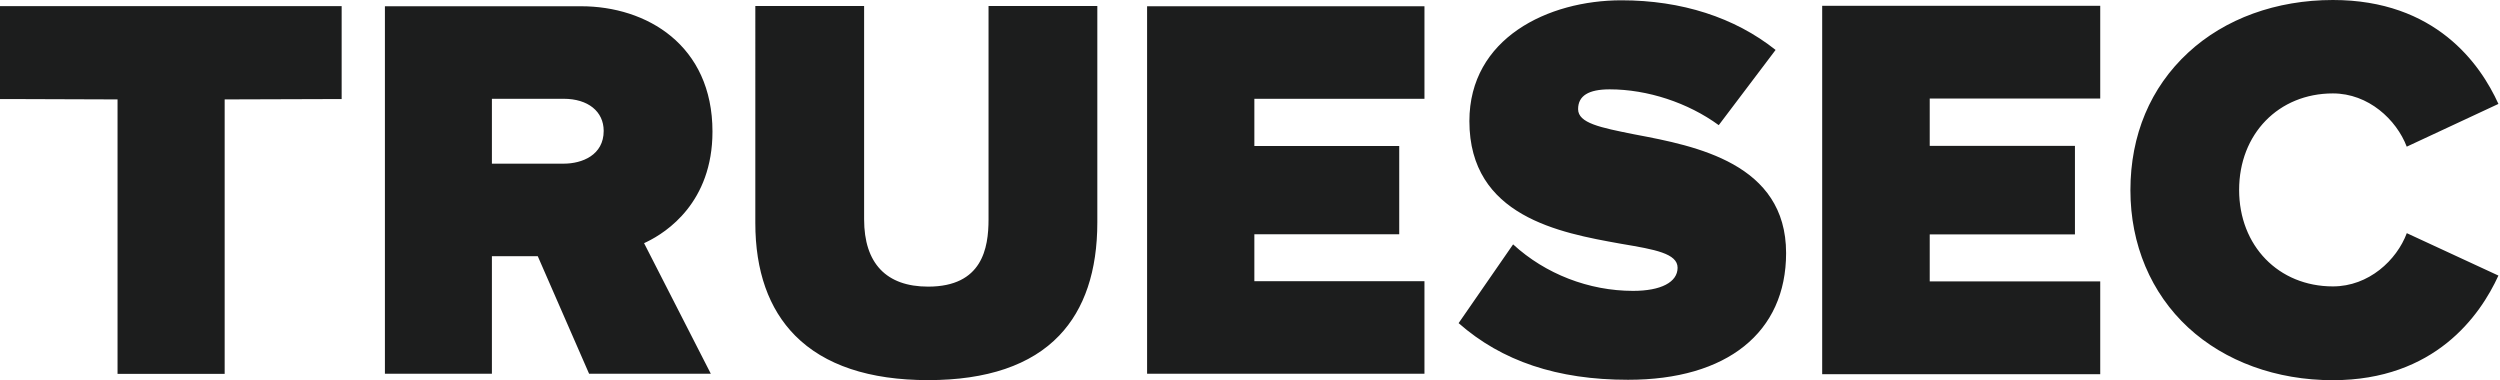
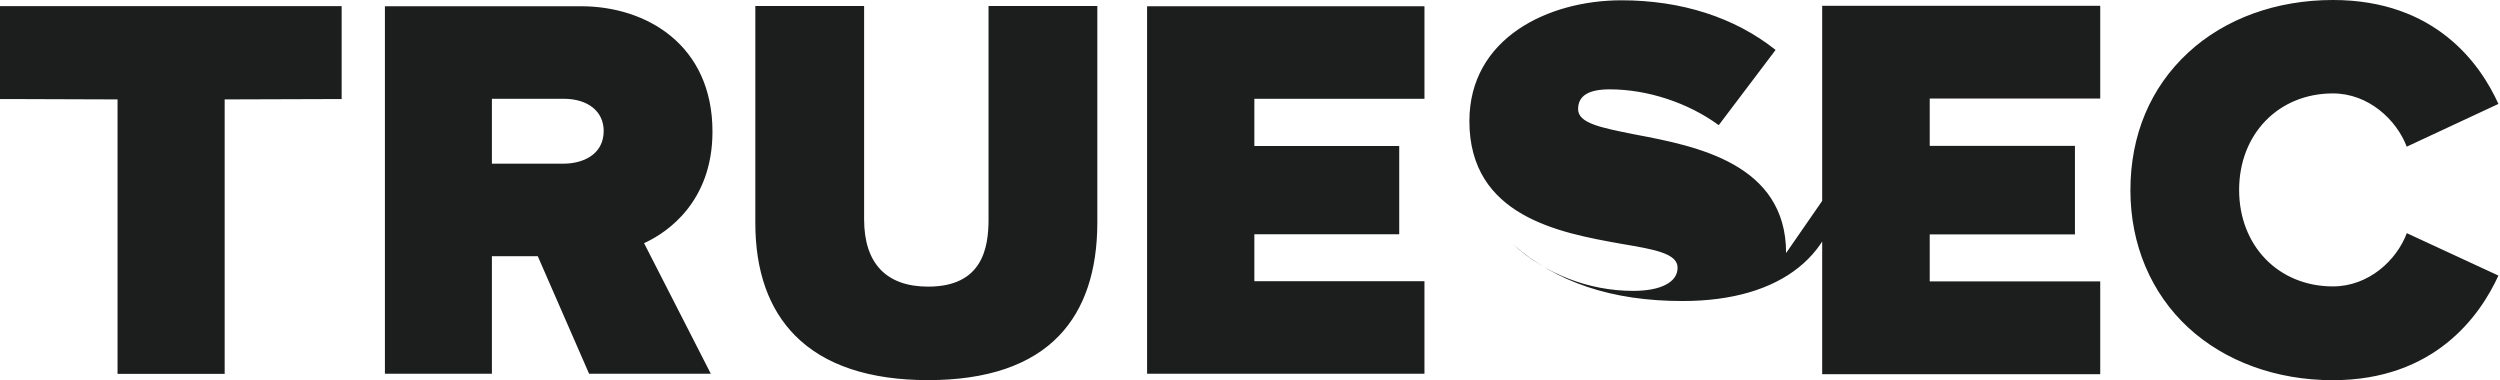
<svg xmlns="http://www.w3.org/2000/svg" fill="#1C1D1D" viewBox="0 0 171 26">
  <title>Truesec</title>
-   <path d="M40.293 25.562h8.326l-4.565-8.93.19-.09c1.35-.656 4.489-2.701 4.489-7.541 0-5.925-4.512-8.573-8.982-8.573H26.328V25.562h7.318v-8.036h3.138l3.509 8.036ZM33.646 6.757h4.912c1.659 0 2.734.865 2.734 2.197 0 1.655-1.474 2.24-2.734 2.24H33.646V6.757ZM63.488 26c4.018 0 7.037-1.027 8.968-3.053 1.726-1.807 2.601-4.413 2.601-7.736V.409h-7.441V15.002c0 1.978-.428 4.603-4.132 4.603-2.862 0-4.379-1.593-4.379-4.603V.409h-7.441V15.249c0 3.29.918 5.882 2.725 7.708 2.007 2.021 5.069 3.043 9.101 3.043Zm58.681-8.692c0-6.143-6.196-7.323-10.294-8.102l-.1-.019c-2.306-.461-3.833-.766-3.833-1.721 0-.913.709-1.355 2.159-1.355 2.587 0 5.359.913 7.461 2.449l3.889-5.145c-2.796-2.225-6.438-3.395-10.546-3.395-5.012 0-10.399 2.587-10.399 8.264 0 6.524 6.205 7.641 10.308 8.378l.167.029c2.187.371 3.766.642 3.766 1.621 0 .989-1.137 1.583-3.044 1.583-3.024 0-6-1.155-8.207-3.181l-3.727 5.387c2.962 2.606 6.756 3.875 11.587 3.875 6.771.005 10.813-3.238 10.813-8.668Zm48.723 1.541-6.267-2.901c-.689 1.845-2.596 3.642-5.054 3.642-3.719 0-6.415-2.777-6.415-6.6 0-3.823 2.696-6.6 6.415-6.6 2.434 0 4.346 1.797 5.05 3.642l6.271-2.924C169.656 4.375 166.584 0 159.571 0c-3.871 0-7.385 1.274-9.895 3.595-2.587 2.387-3.956 5.644-3.956 9.42 0 3.704 1.407 7.037 3.956 9.391 2.515 2.32 6.029 3.599 9.895 3.599 6.956-.005 10.061-4.398 11.321-7.156ZM97.433.428H78.461V25.562h18.972v-6.329H85.798v-3.21h9.909V9.985h-9.909v-3.229h11.635V.428ZM143.656.395h-19.019V25.596h19.019v-6.348h-11.663v-3.214h9.933V9.976h-9.933V6.742h11.663V.395ZM22.866.418H0V6.776h1.003l7.037.024V25.572h7.327V6.8l7.498-.024h.504V.418h-.504Z" />
+   <path d="M40.293 25.562h8.326l-4.565-8.93.19-.09c1.35-.656 4.489-2.701 4.489-7.541 0-5.925-4.512-8.573-8.982-8.573H26.328V25.562h7.318v-8.036h3.138l3.509 8.036ZM33.646 6.757h4.912c1.659 0 2.734.865 2.734 2.197 0 1.655-1.474 2.24-2.734 2.24H33.646V6.757ZM63.488 26c4.018 0 7.037-1.027 8.968-3.053 1.726-1.807 2.601-4.413 2.601-7.736V.409h-7.441V15.002c0 1.978-.428 4.603-4.132 4.603-2.862 0-4.379-1.593-4.379-4.603V.409h-7.441V15.249c0 3.29.918 5.882 2.725 7.708 2.007 2.021 5.069 3.043 9.101 3.043Zm58.681-8.692c0-6.143-6.196-7.323-10.294-8.102l-.1-.019c-2.306-.461-3.833-.766-3.833-1.721 0-.913.709-1.355 2.159-1.355 2.587 0 5.359.913 7.461 2.449l3.889-5.145c-2.796-2.225-6.438-3.395-10.546-3.395-5.012 0-10.399 2.587-10.399 8.264 0 6.524 6.205 7.641 10.308 8.378l.167.029c2.187.371 3.766.642 3.766 1.621 0 .989-1.137 1.583-3.044 1.583-3.024 0-6-1.155-8.207-3.181c2.962 2.606 6.756 3.875 11.587 3.875 6.771.005 10.813-3.238 10.813-8.668Zm48.723 1.541-6.267-2.901c-.689 1.845-2.596 3.642-5.054 3.642-3.719 0-6.415-2.777-6.415-6.6 0-3.823 2.696-6.6 6.415-6.6 2.434 0 4.346 1.797 5.05 3.642l6.271-2.924C169.656 4.375 166.584 0 159.571 0c-3.871 0-7.385 1.274-9.895 3.595-2.587 2.387-3.956 5.644-3.956 9.42 0 3.704 1.407 7.037 3.956 9.391 2.515 2.32 6.029 3.599 9.895 3.599 6.956-.005 10.061-4.398 11.321-7.156ZM97.433.428H78.461V25.562h18.972v-6.329H85.798v-3.21h9.909V9.985h-9.909v-3.229h11.635V.428ZM143.656.395h-19.019V25.596h19.019v-6.348h-11.663v-3.214h9.933V9.976h-9.933V6.742h11.663V.395ZM22.866.418H0V6.776h1.003l7.037.024V25.572h7.327V6.8l7.498-.024h.504V.418h-.504Z" />
</svg>